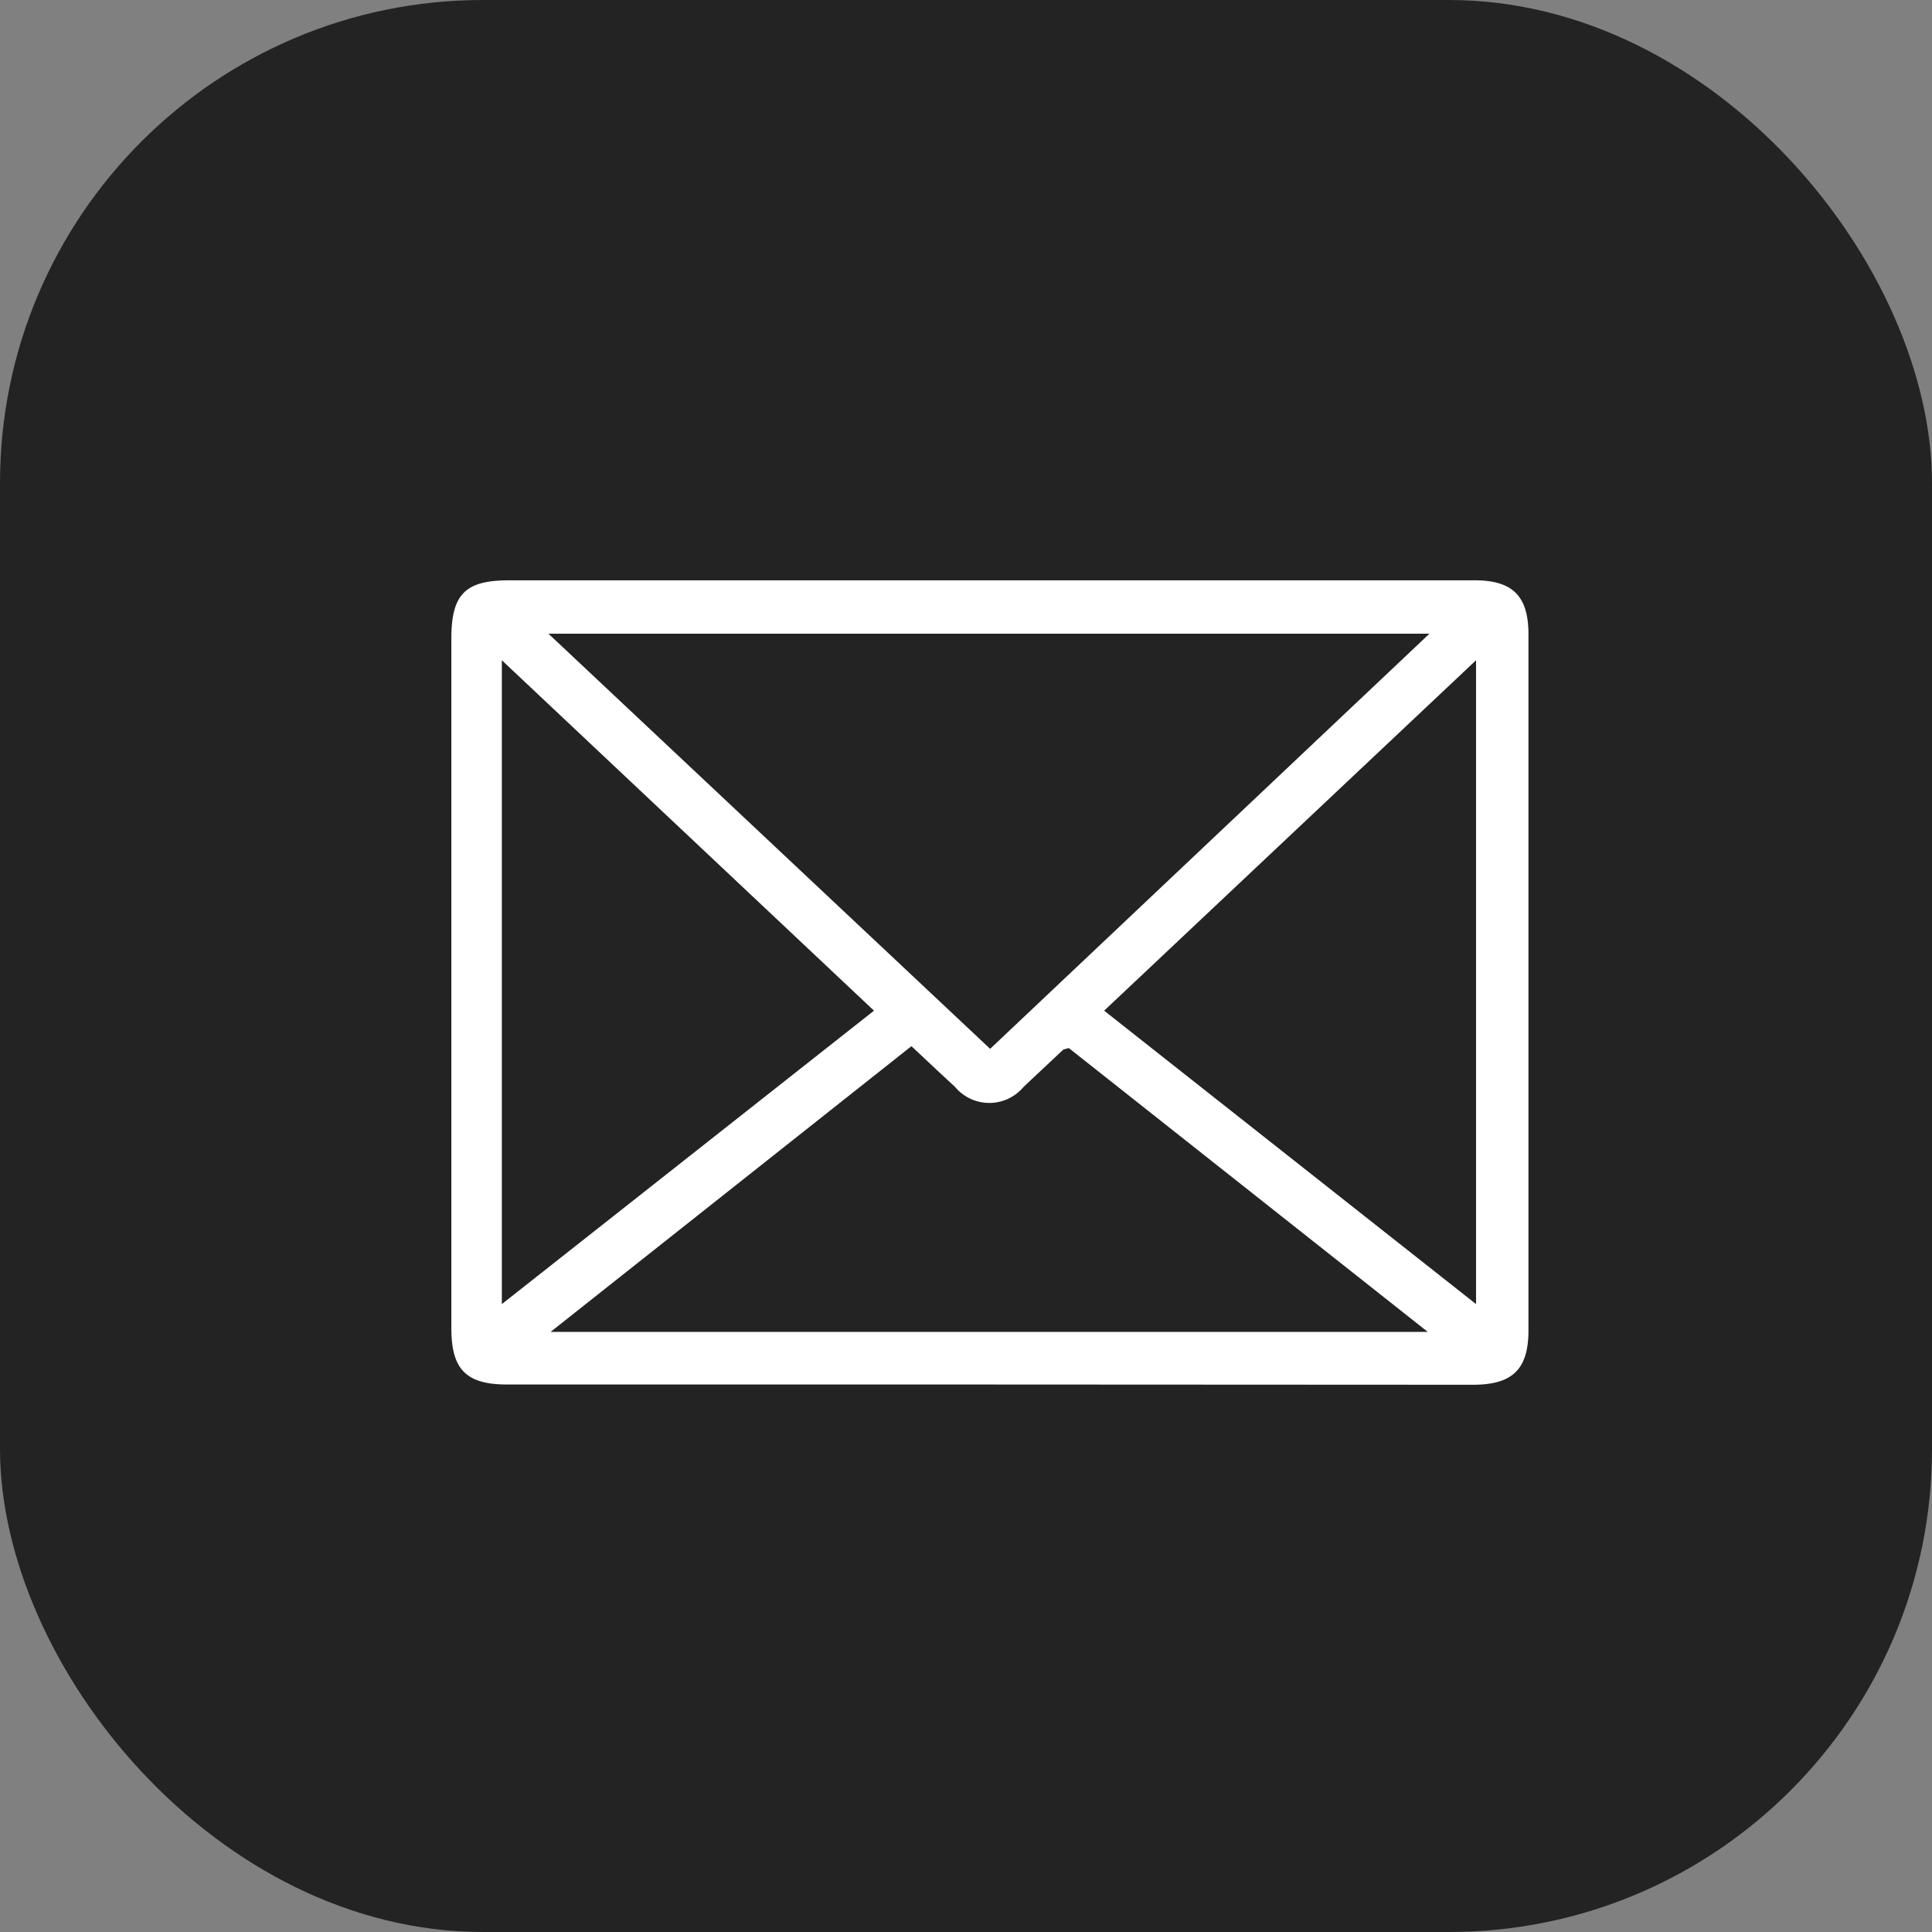
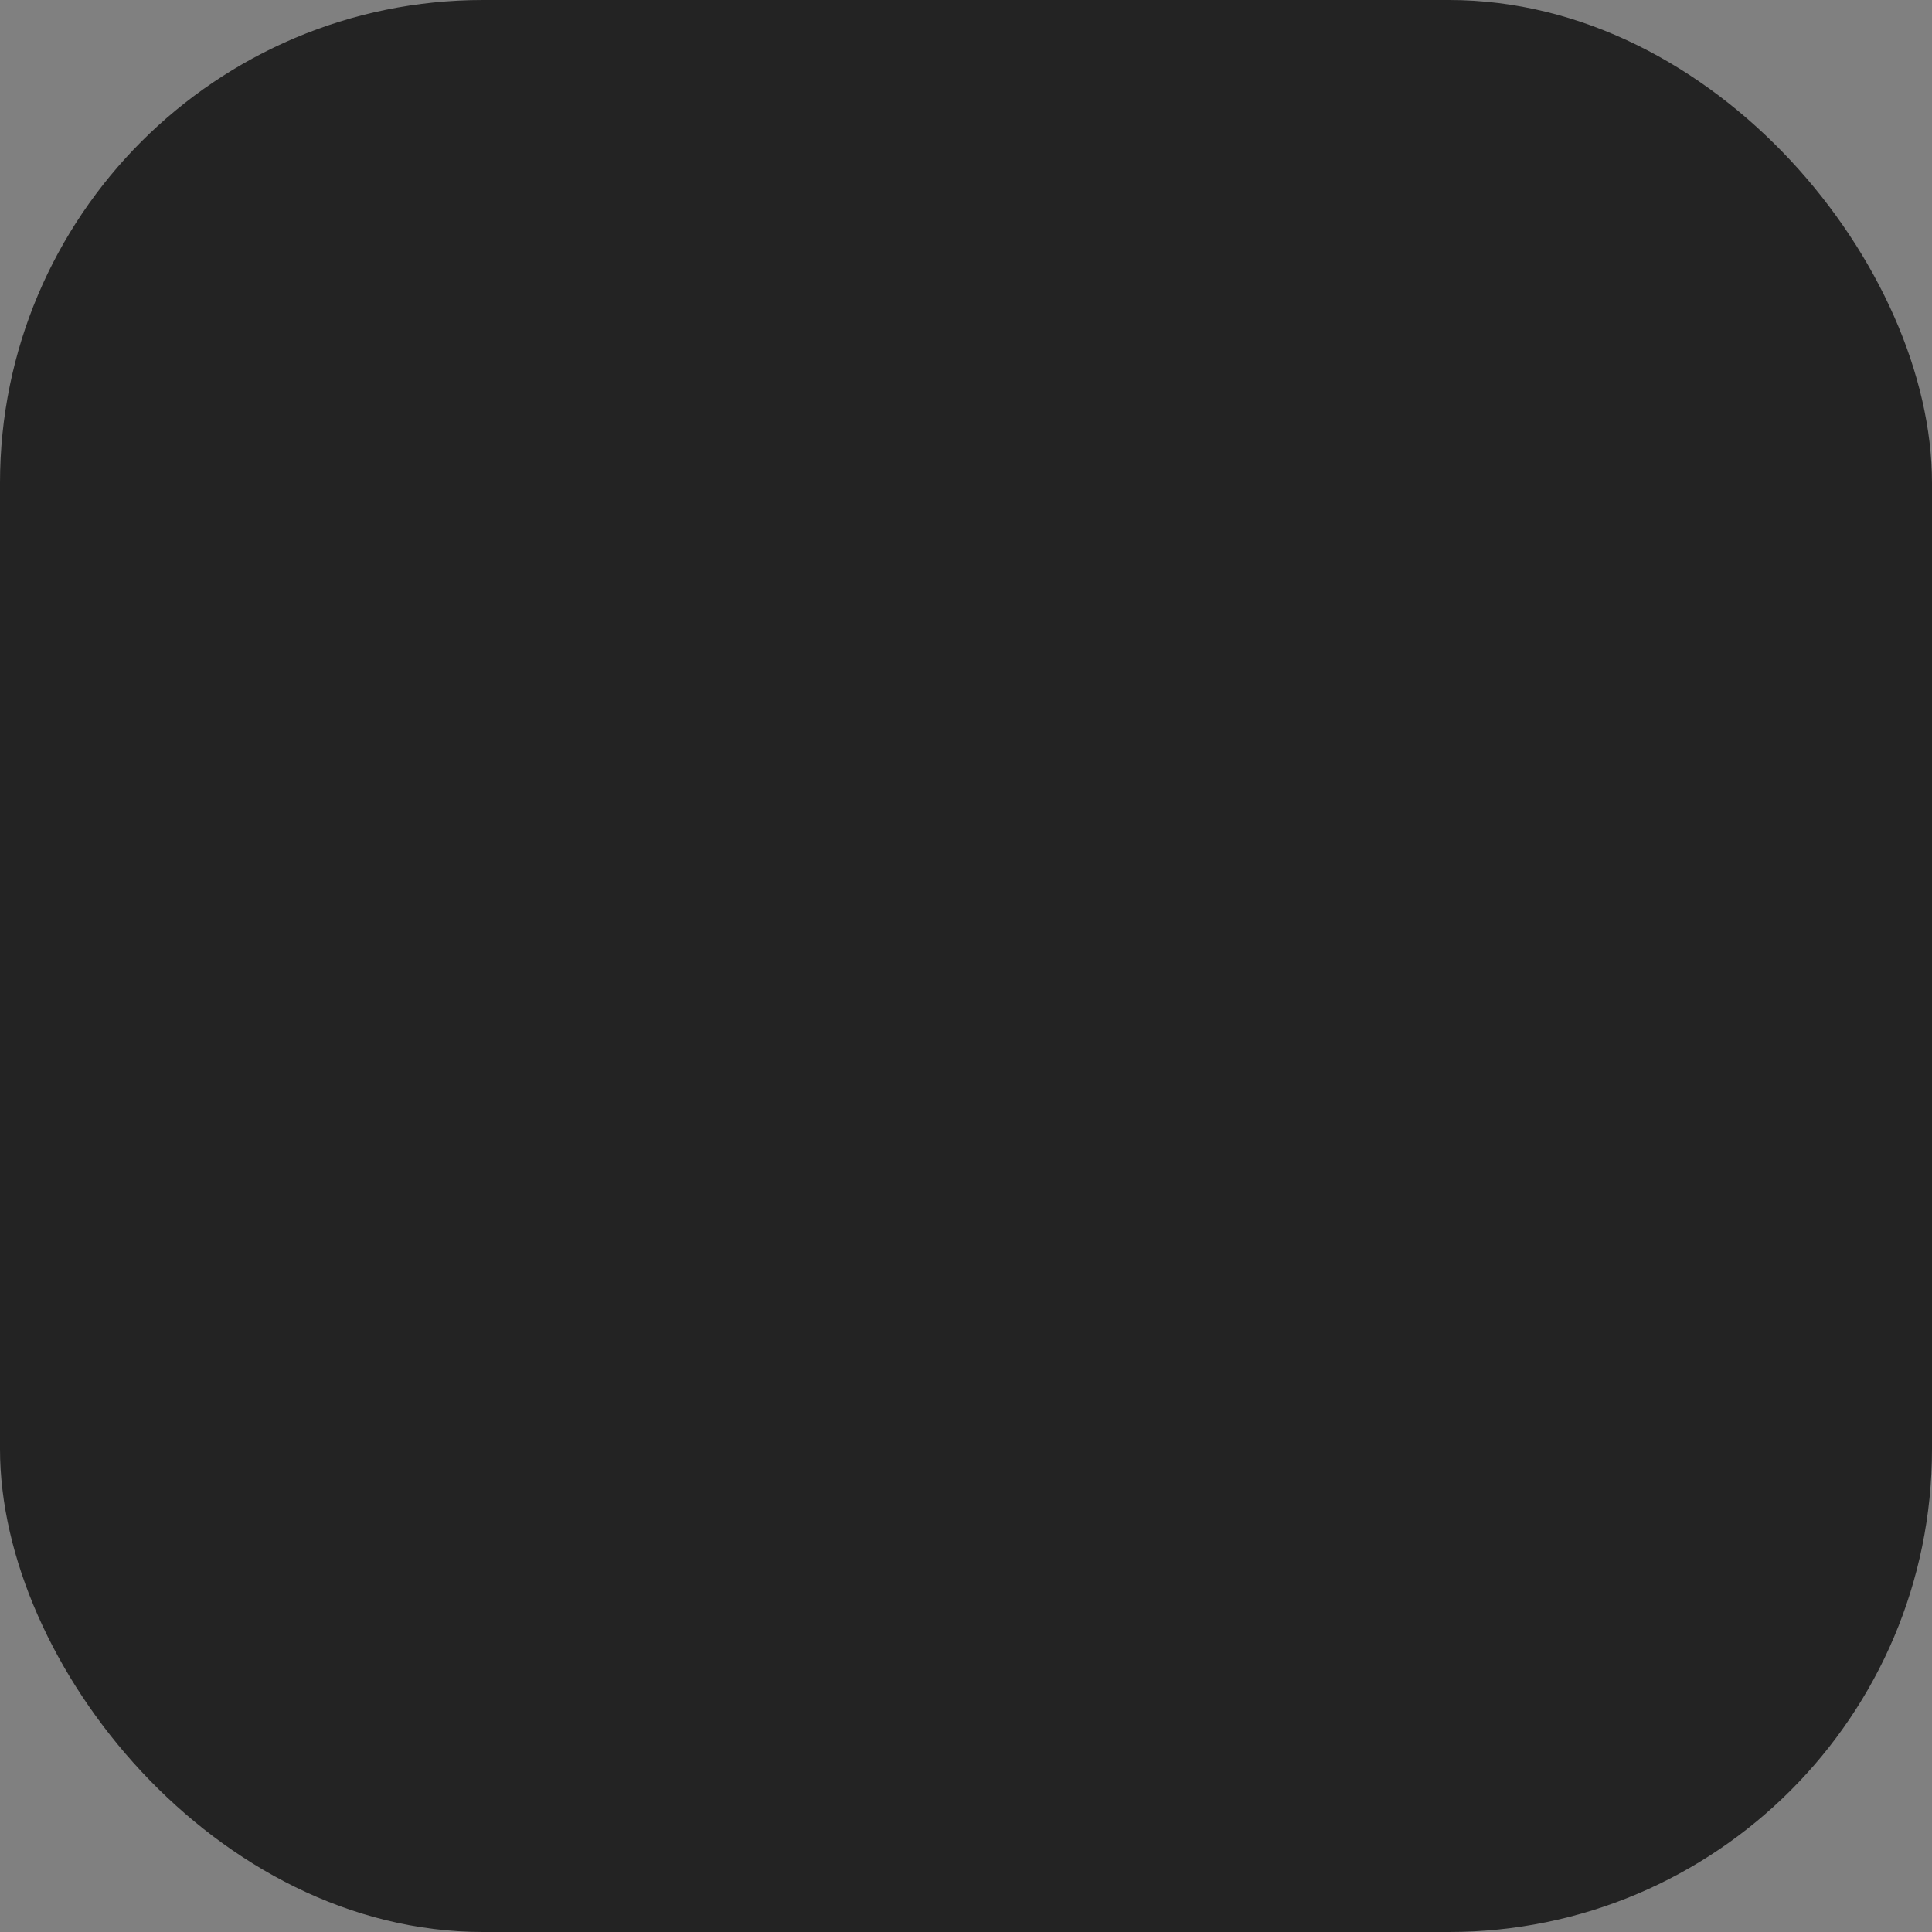
<svg xmlns="http://www.w3.org/2000/svg" width="80" height="80" viewBox="0 0 80 80">
  <rect x="0" y="0" width="80" height="80" fill="#808080" stroke="none" />
  <defs>
    <style>.cls-1{fill:#232323;}.cls-2{fill:#fff;}</style>
  </defs>
  <g id="Calque_2" data-name="Calque 2">
    <g id="Calque_1-2" data-name="Calque 1">
      <rect class="cls-1" width="80" height="80" rx="20" />
-       <path class="cls-2" d="M41,57.33h-20c-1.69,0-2.31-.62-2.31-2.32V26.44c0-1.83.57-2.41,2.38-2.41H61.07c1.57,0,2.22.66,2.22,2.23q0,14.42,0,28.83c0,1.61-.66,2.25-2.3,2.25Zm0-13.9L59.19,26.24H22.71ZM59.12,55.15,44.26,43.4a1.24,1.24,0,0,0-.24.07L42.39,45a1.85,1.85,0,0,1-2.85,0c-.6-.55-1.19-1.11-1.8-1.68L22.8,55.15Zm2-27.81L45.72,41.85,61.12,54ZM20.78,54,36.19,41.85,20.78,27.34Z" />
    </g>
  </g>
</svg>